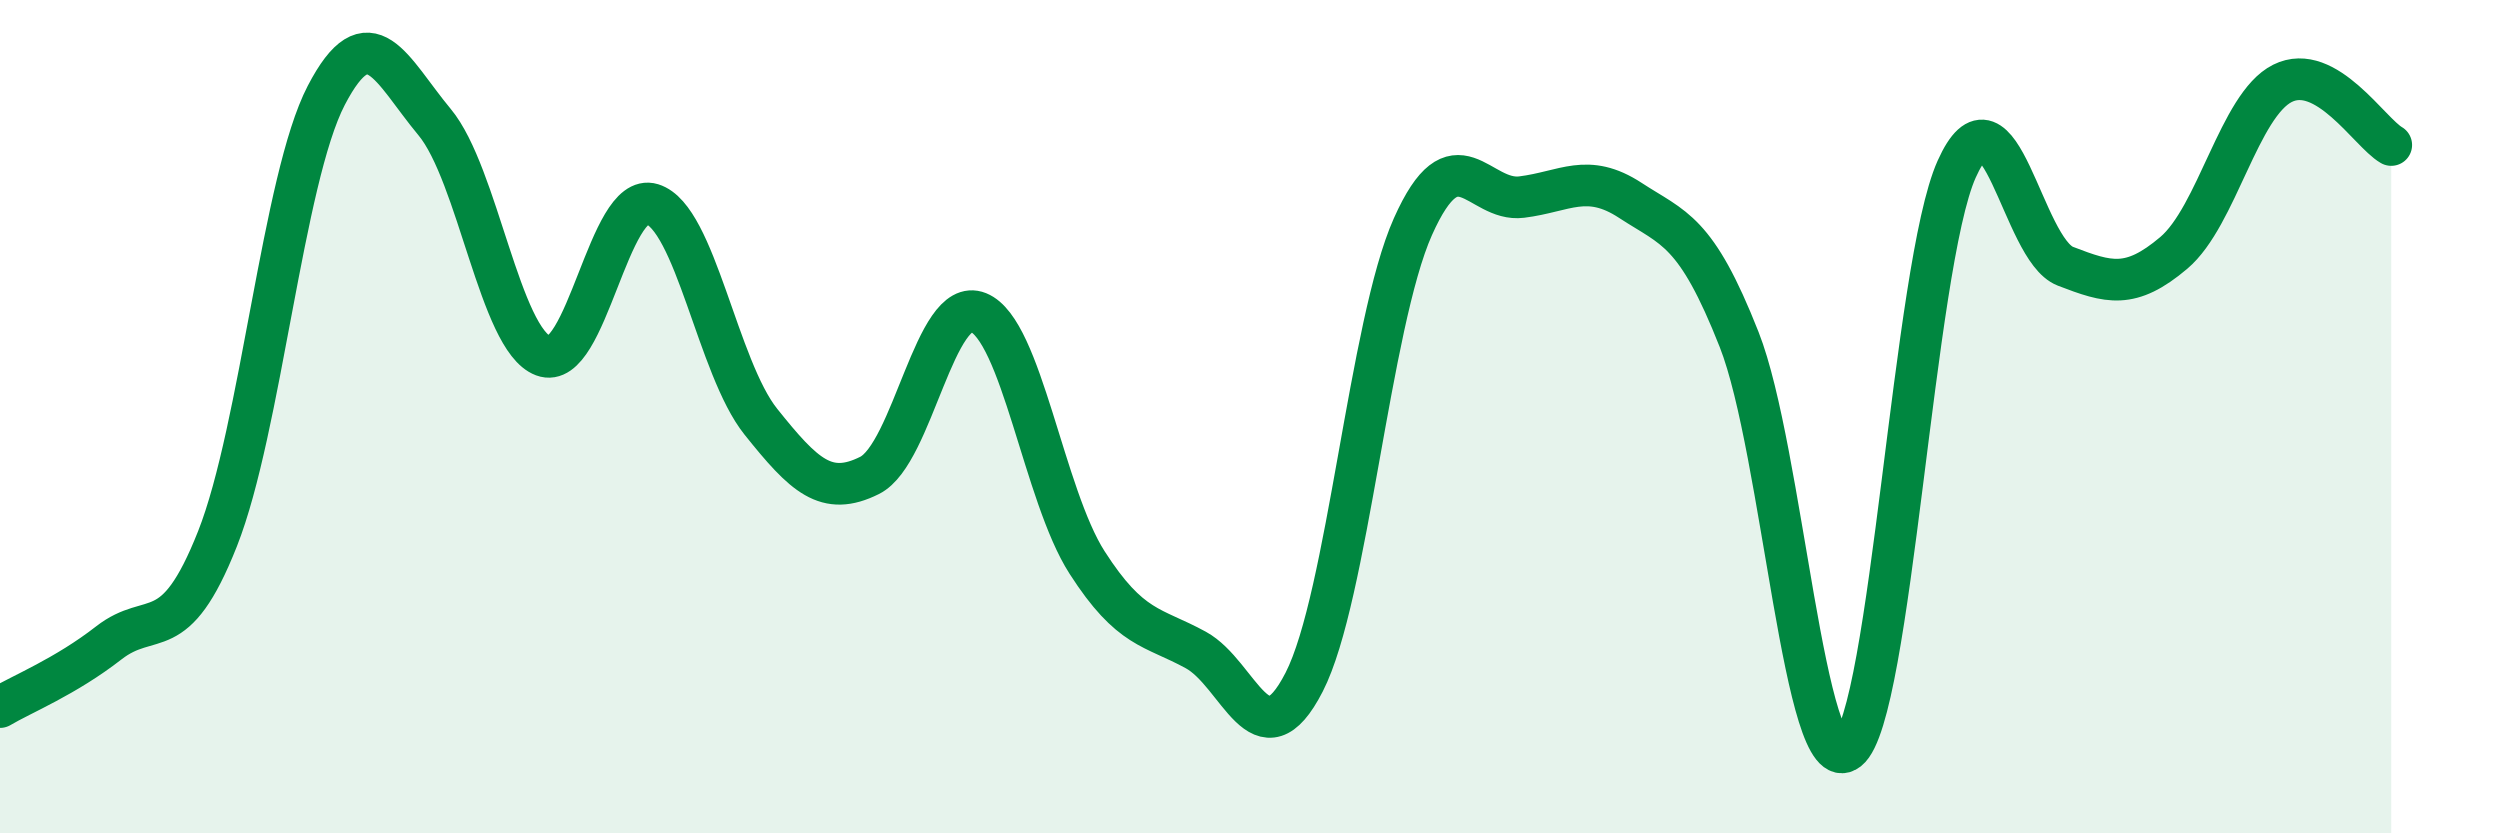
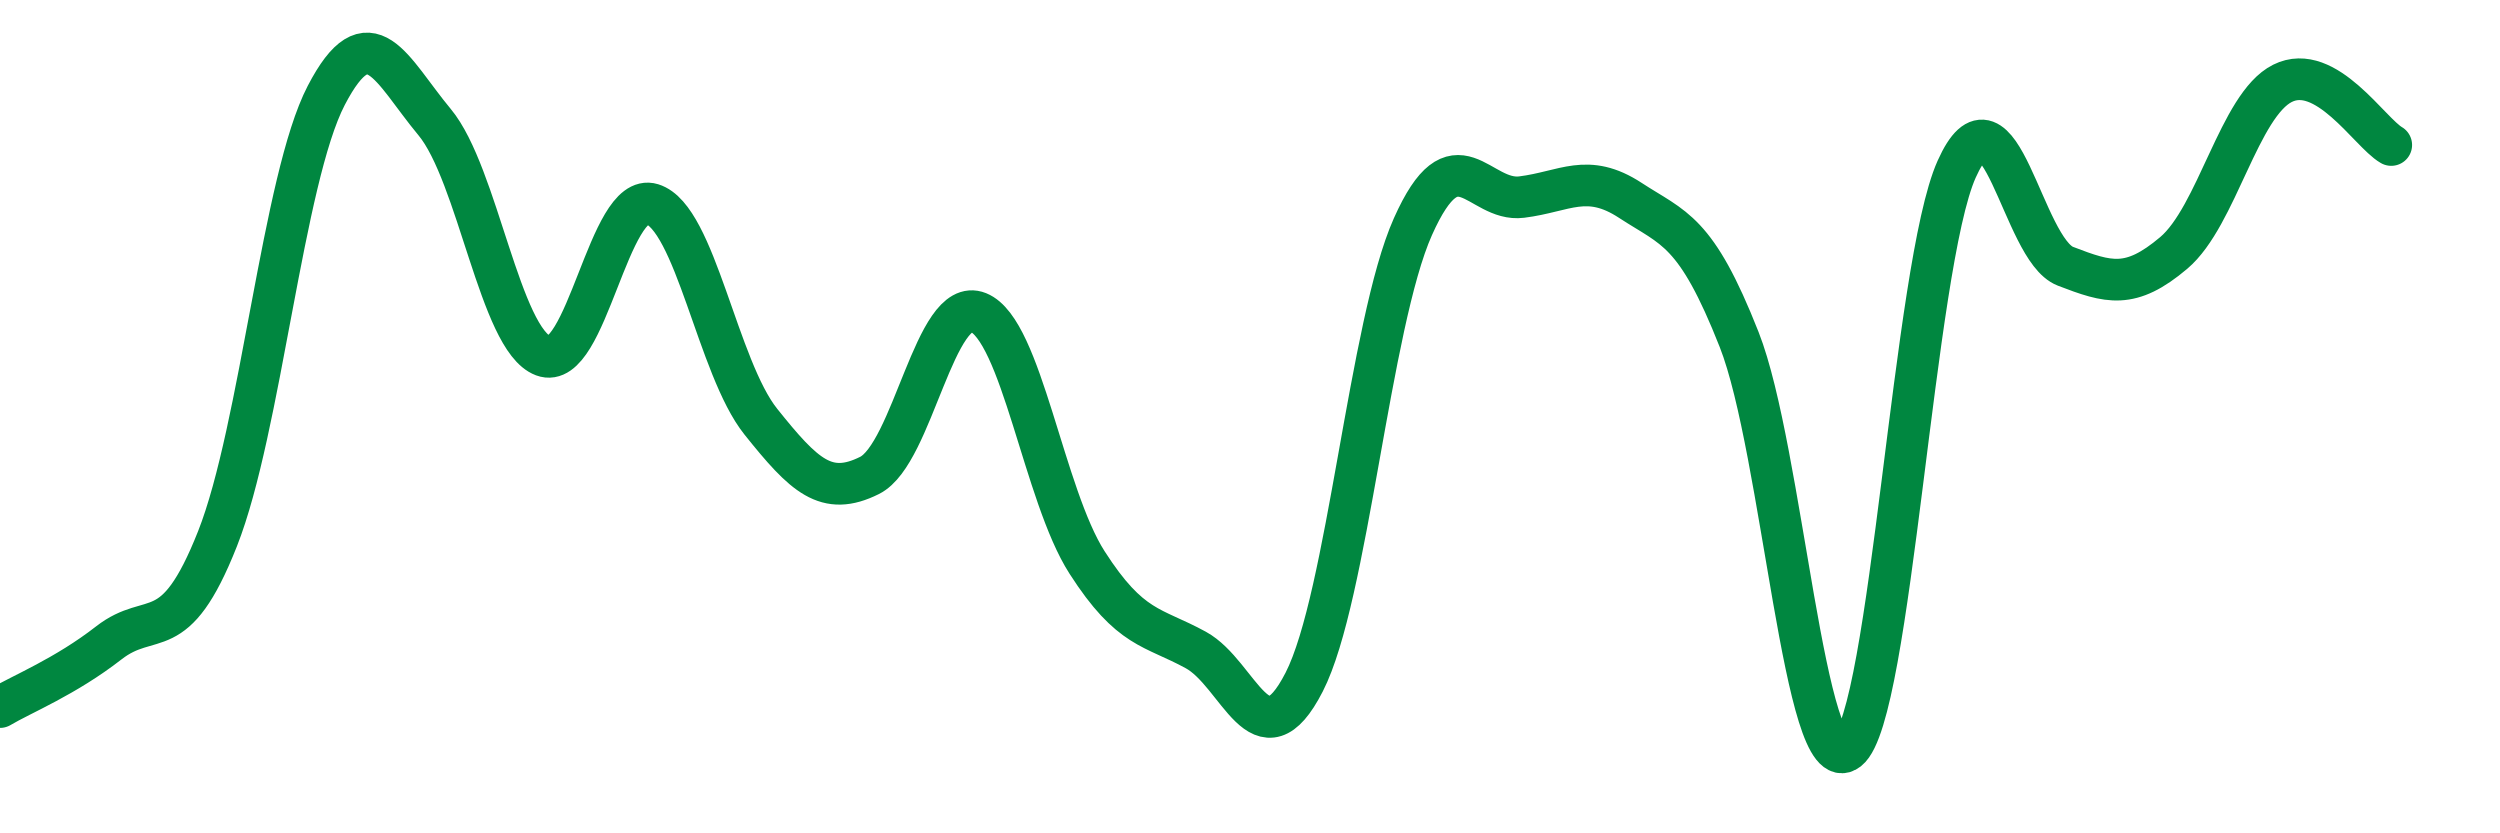
<svg xmlns="http://www.w3.org/2000/svg" width="60" height="20" viewBox="0 0 60 20">
-   <path d="M 0,16.97 C 0.52,16.66 1.57,16.24 2.61,15.43 C 3.65,14.62 4.18,15.56 5.22,12.93 C 6.26,10.3 6.79,4.29 7.83,2.29 C 8.87,0.29 9.39,1.68 10.43,2.93 C 11.47,4.18 12,8.15 13.04,8.54 C 14.08,8.93 14.61,4.58 15.65,4.9 C 16.69,5.22 17.22,8.82 18.26,10.12 C 19.3,11.42 19.83,11.93 20.87,11.41 C 21.91,10.89 22.44,7.08 23.48,7.5 C 24.52,7.92 25.05,11.88 26.09,13.5 C 27.13,15.12 27.66,15.03 28.7,15.6 C 29.74,16.17 30.26,18.4 31.3,16.37 C 32.34,14.34 32.87,7.77 33.91,5.44 C 34.95,3.11 35.48,4.86 36.52,4.73 C 37.56,4.6 38.09,4.13 39.13,4.81 C 40.17,5.49 40.7,5.51 41.74,8.15 C 42.78,10.79 43.31,18.82 44.35,18 C 45.39,17.18 45.92,6.38 46.96,4.06 C 48,1.74 48.53,5.99 49.57,6.39 C 50.61,6.79 51.13,6.95 52.17,6.07 C 53.21,5.19 53.74,2.52 54.78,2 C 55.82,1.48 56.87,3.18 57.39,3.48L57.39 20L0 20Z" fill="#008740" opacity="0.1" stroke-linecap="round" stroke-linejoin="round" />
  <path d="M 0,16.97 C 0.52,16.66 1.57,16.24 2.61,15.43 C 3.65,14.62 4.18,15.56 5.22,12.93 C 6.26,10.3 6.79,4.29 7.83,2.29 C 8.87,0.29 9.39,1.68 10.43,2.93 C 11.47,4.18 12,8.15 13.04,8.54 C 14.08,8.93 14.61,4.58 15.65,4.9 C 16.69,5.22 17.22,8.82 18.26,10.12 C 19.3,11.42 19.83,11.93 20.87,11.41 C 21.91,10.89 22.44,7.08 23.48,7.5 C 24.52,7.92 25.05,11.88 26.09,13.5 C 27.13,15.12 27.66,15.03 28.7,15.6 C 29.74,16.17 30.26,18.4 31.3,16.37 C 32.34,14.34 32.87,7.77 33.91,5.44 C 34.95,3.11 35.48,4.86 36.52,4.73 C 37.56,4.6 38.09,4.13 39.13,4.81 C 40.17,5.49 40.7,5.51 41.74,8.15 C 42.78,10.79 43.31,18.82 44.35,18 C 45.39,17.18 45.92,6.38 46.96,4.06 C 48,1.74 48.53,5.99 49.57,6.39 C 50.61,6.79 51.13,6.95 52.17,6.07 C 53.21,5.19 53.74,2.52 54.78,2 C 55.82,1.48 56.87,3.18 57.39,3.48" stroke="#008740" stroke-width="1" fill="none" stroke-linecap="round" stroke-linejoin="round" />
</svg>